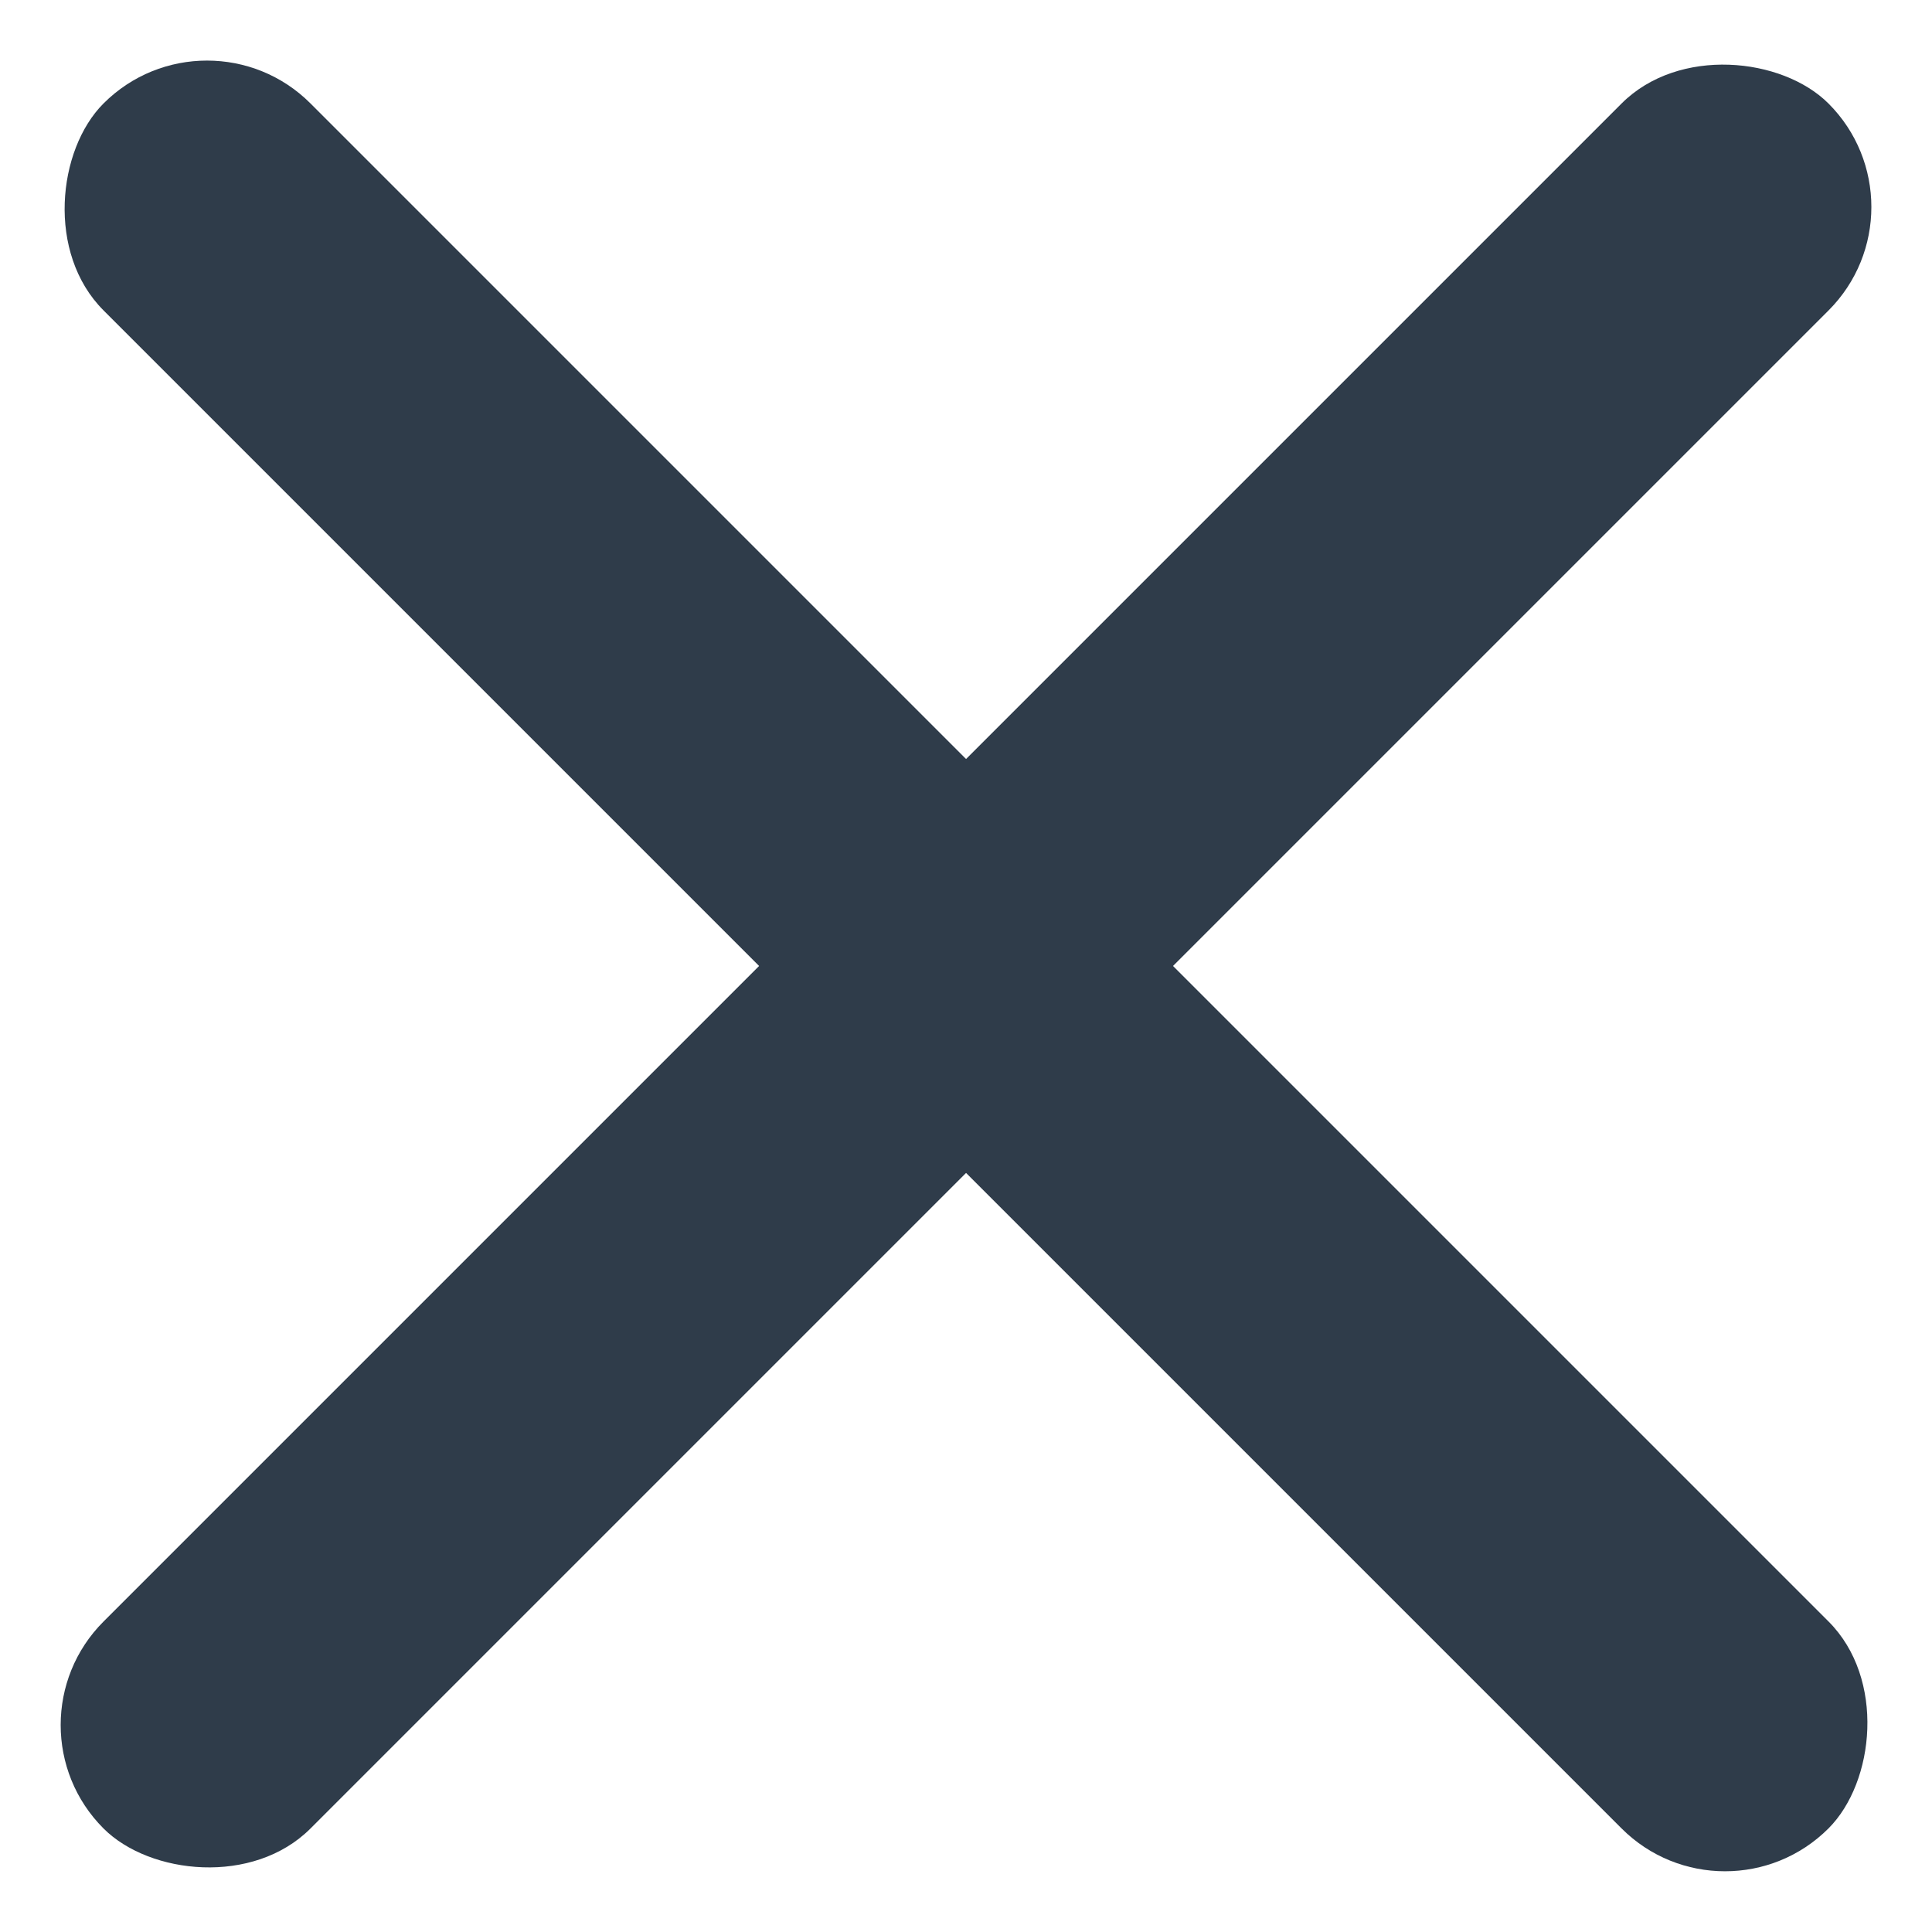
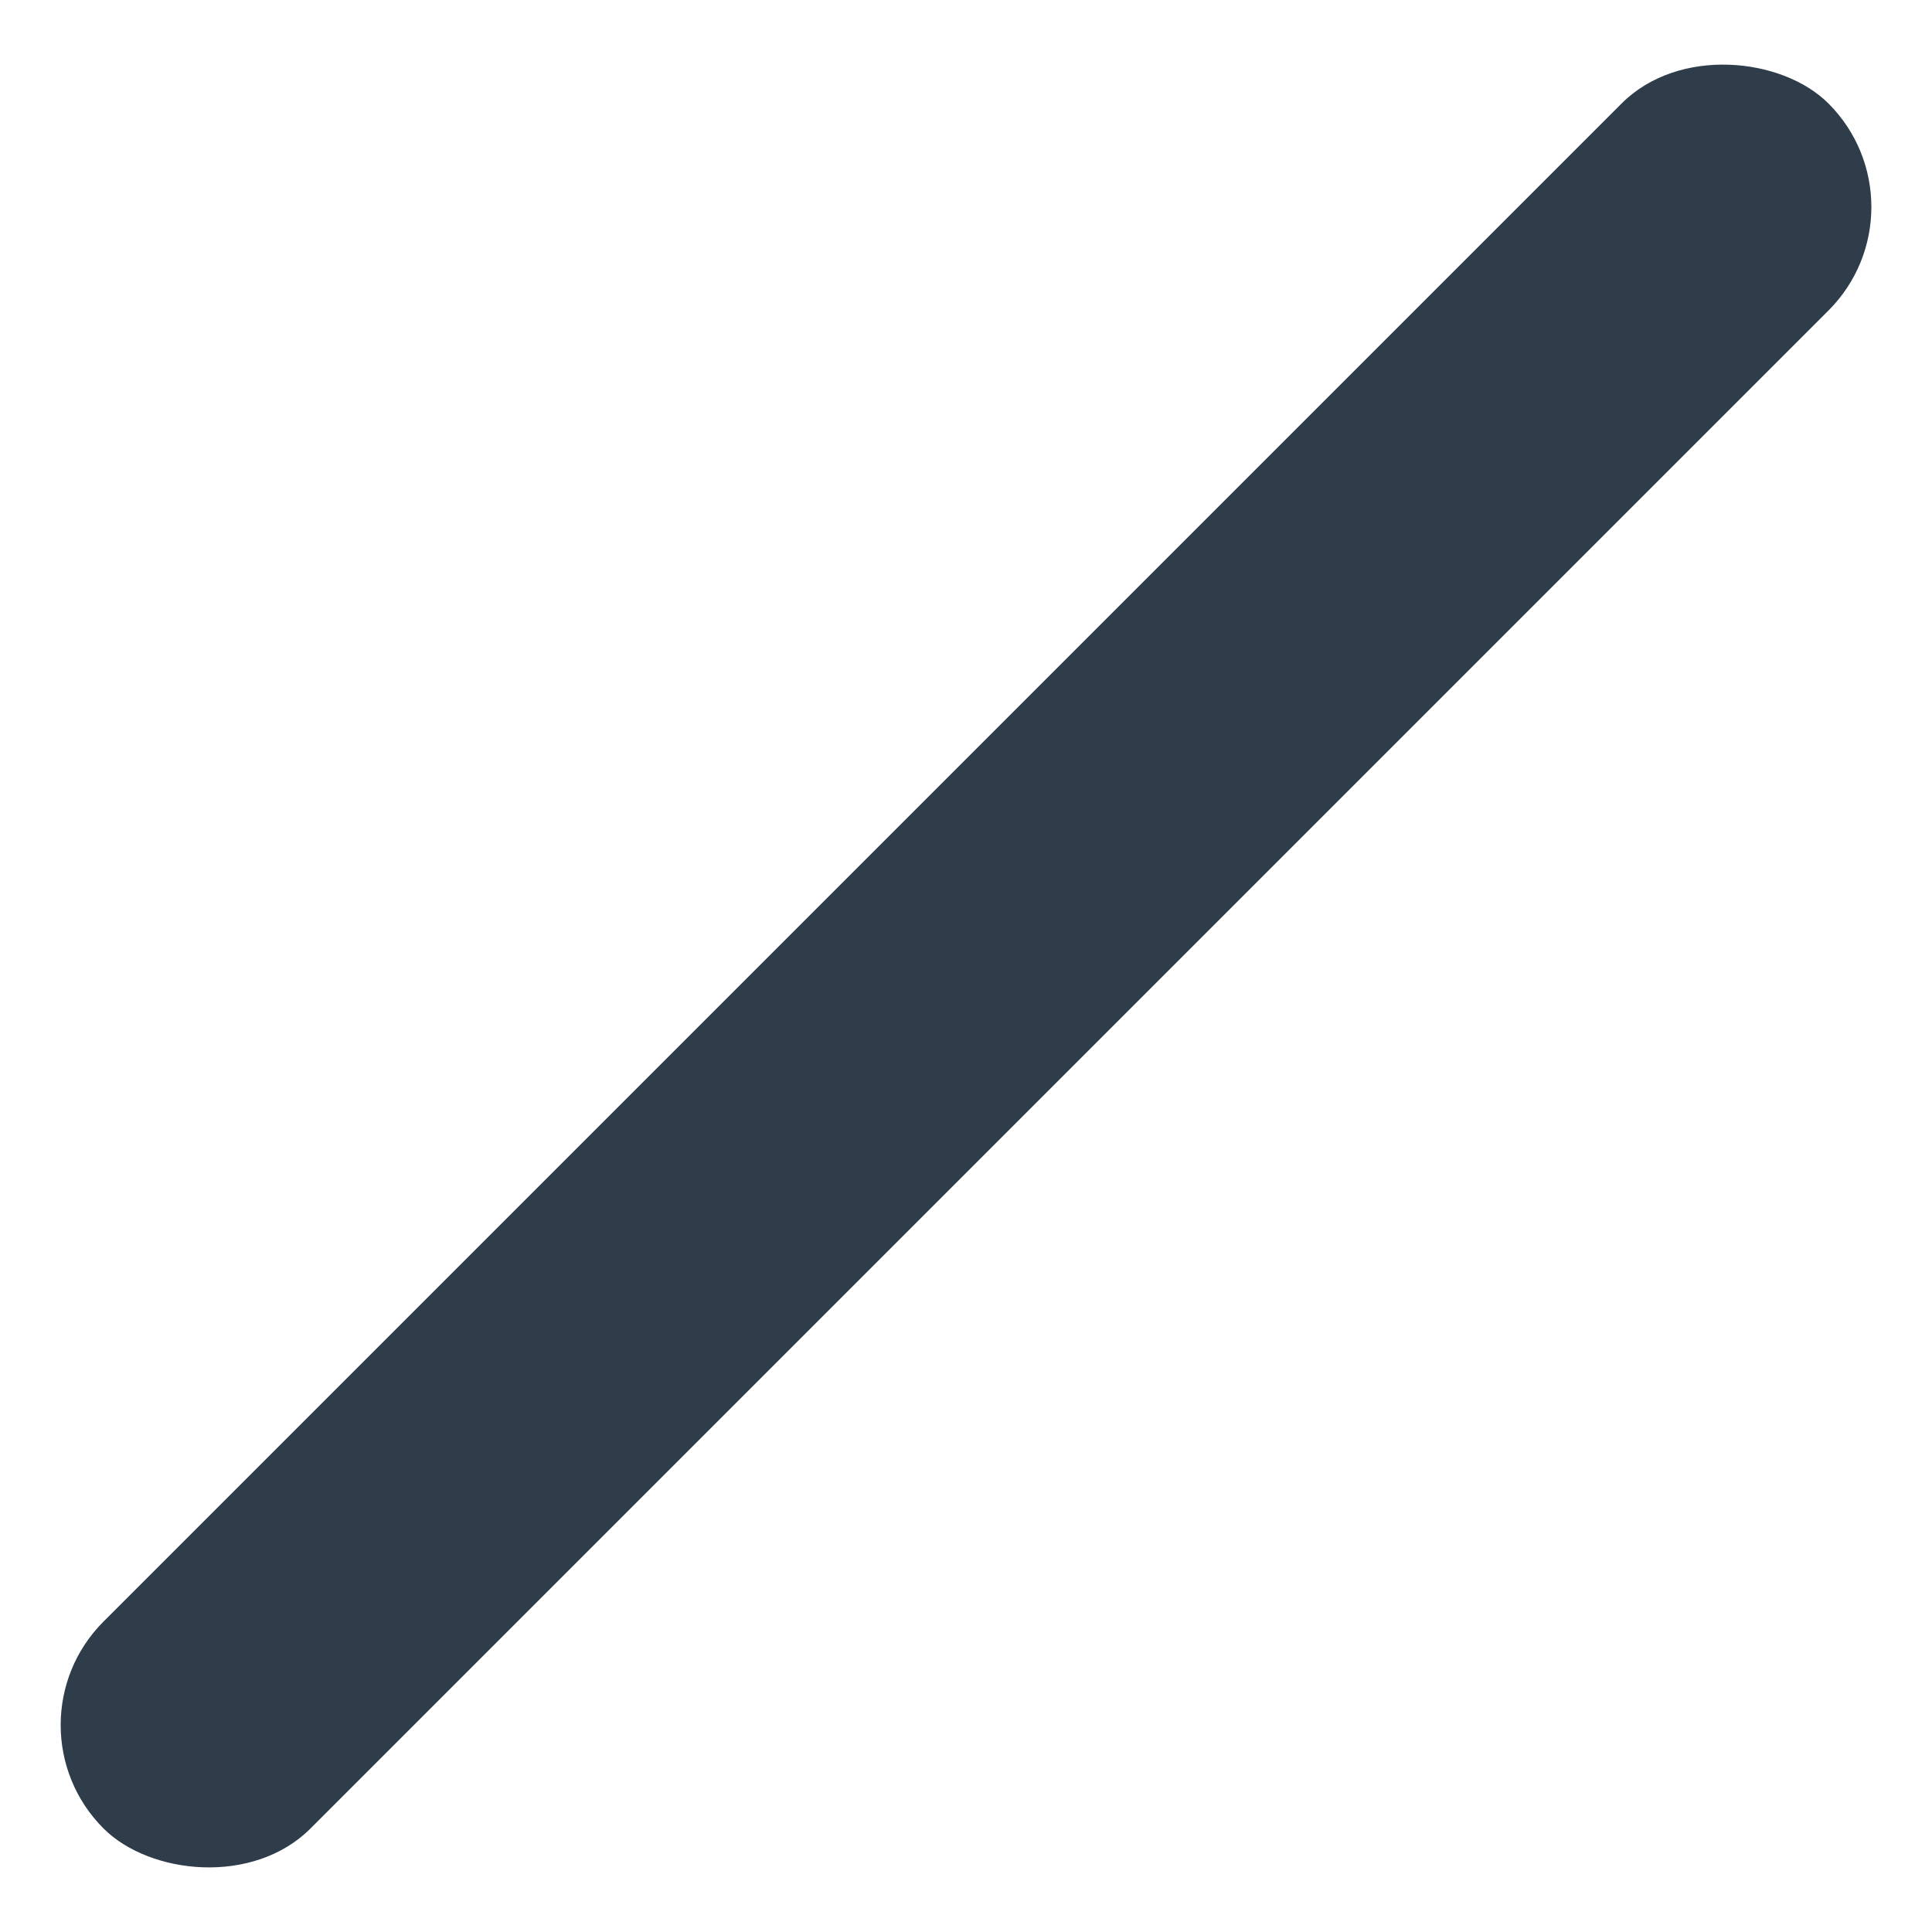
<svg xmlns="http://www.w3.org/2000/svg" width="16.74" height="16.74" viewBox="0 0 16.74 16.74">
  <g transform="translate(13.572 -15.778) rotate(45)">
    <rect width="21.137" height="2.536" rx="1.268" transform="translate(14.665 10.185) rotate(90)" fill="#2f3c4a" />
-     <rect width="21.137" height="2.536" rx="1.268" transform="translate(2.828 19.485)" fill="#2f3c4a" />
  </g>
</svg>